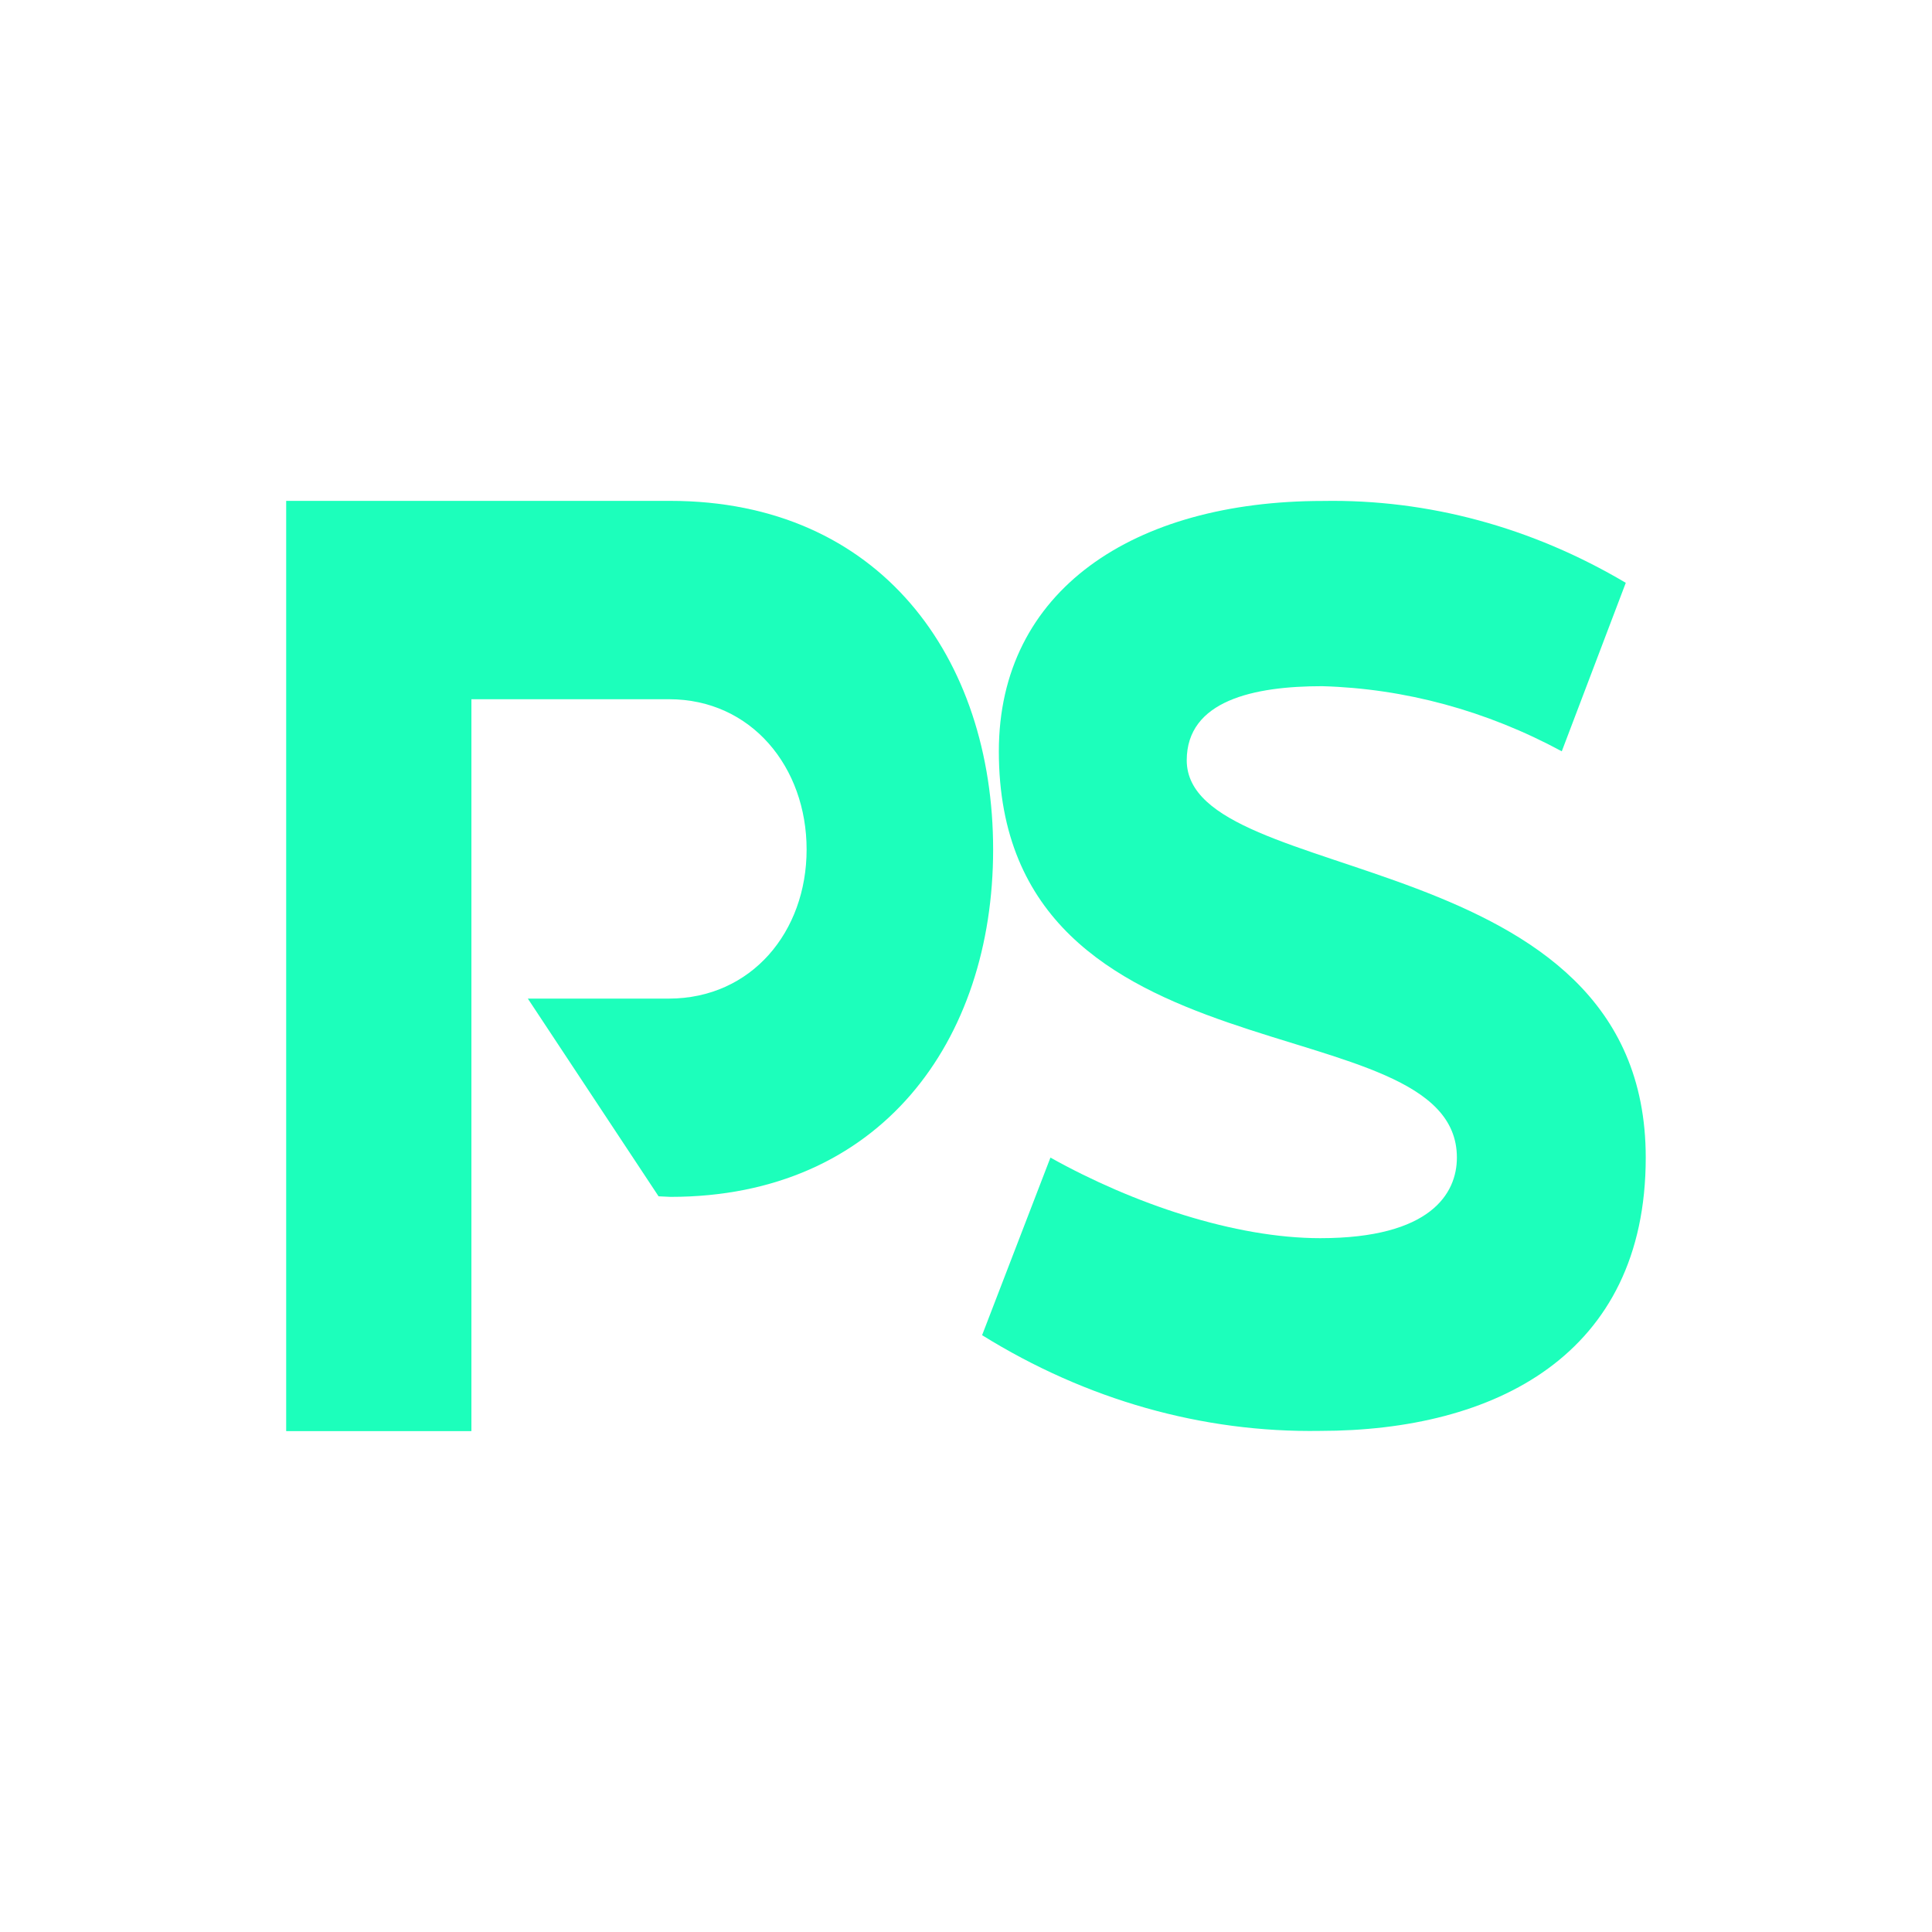
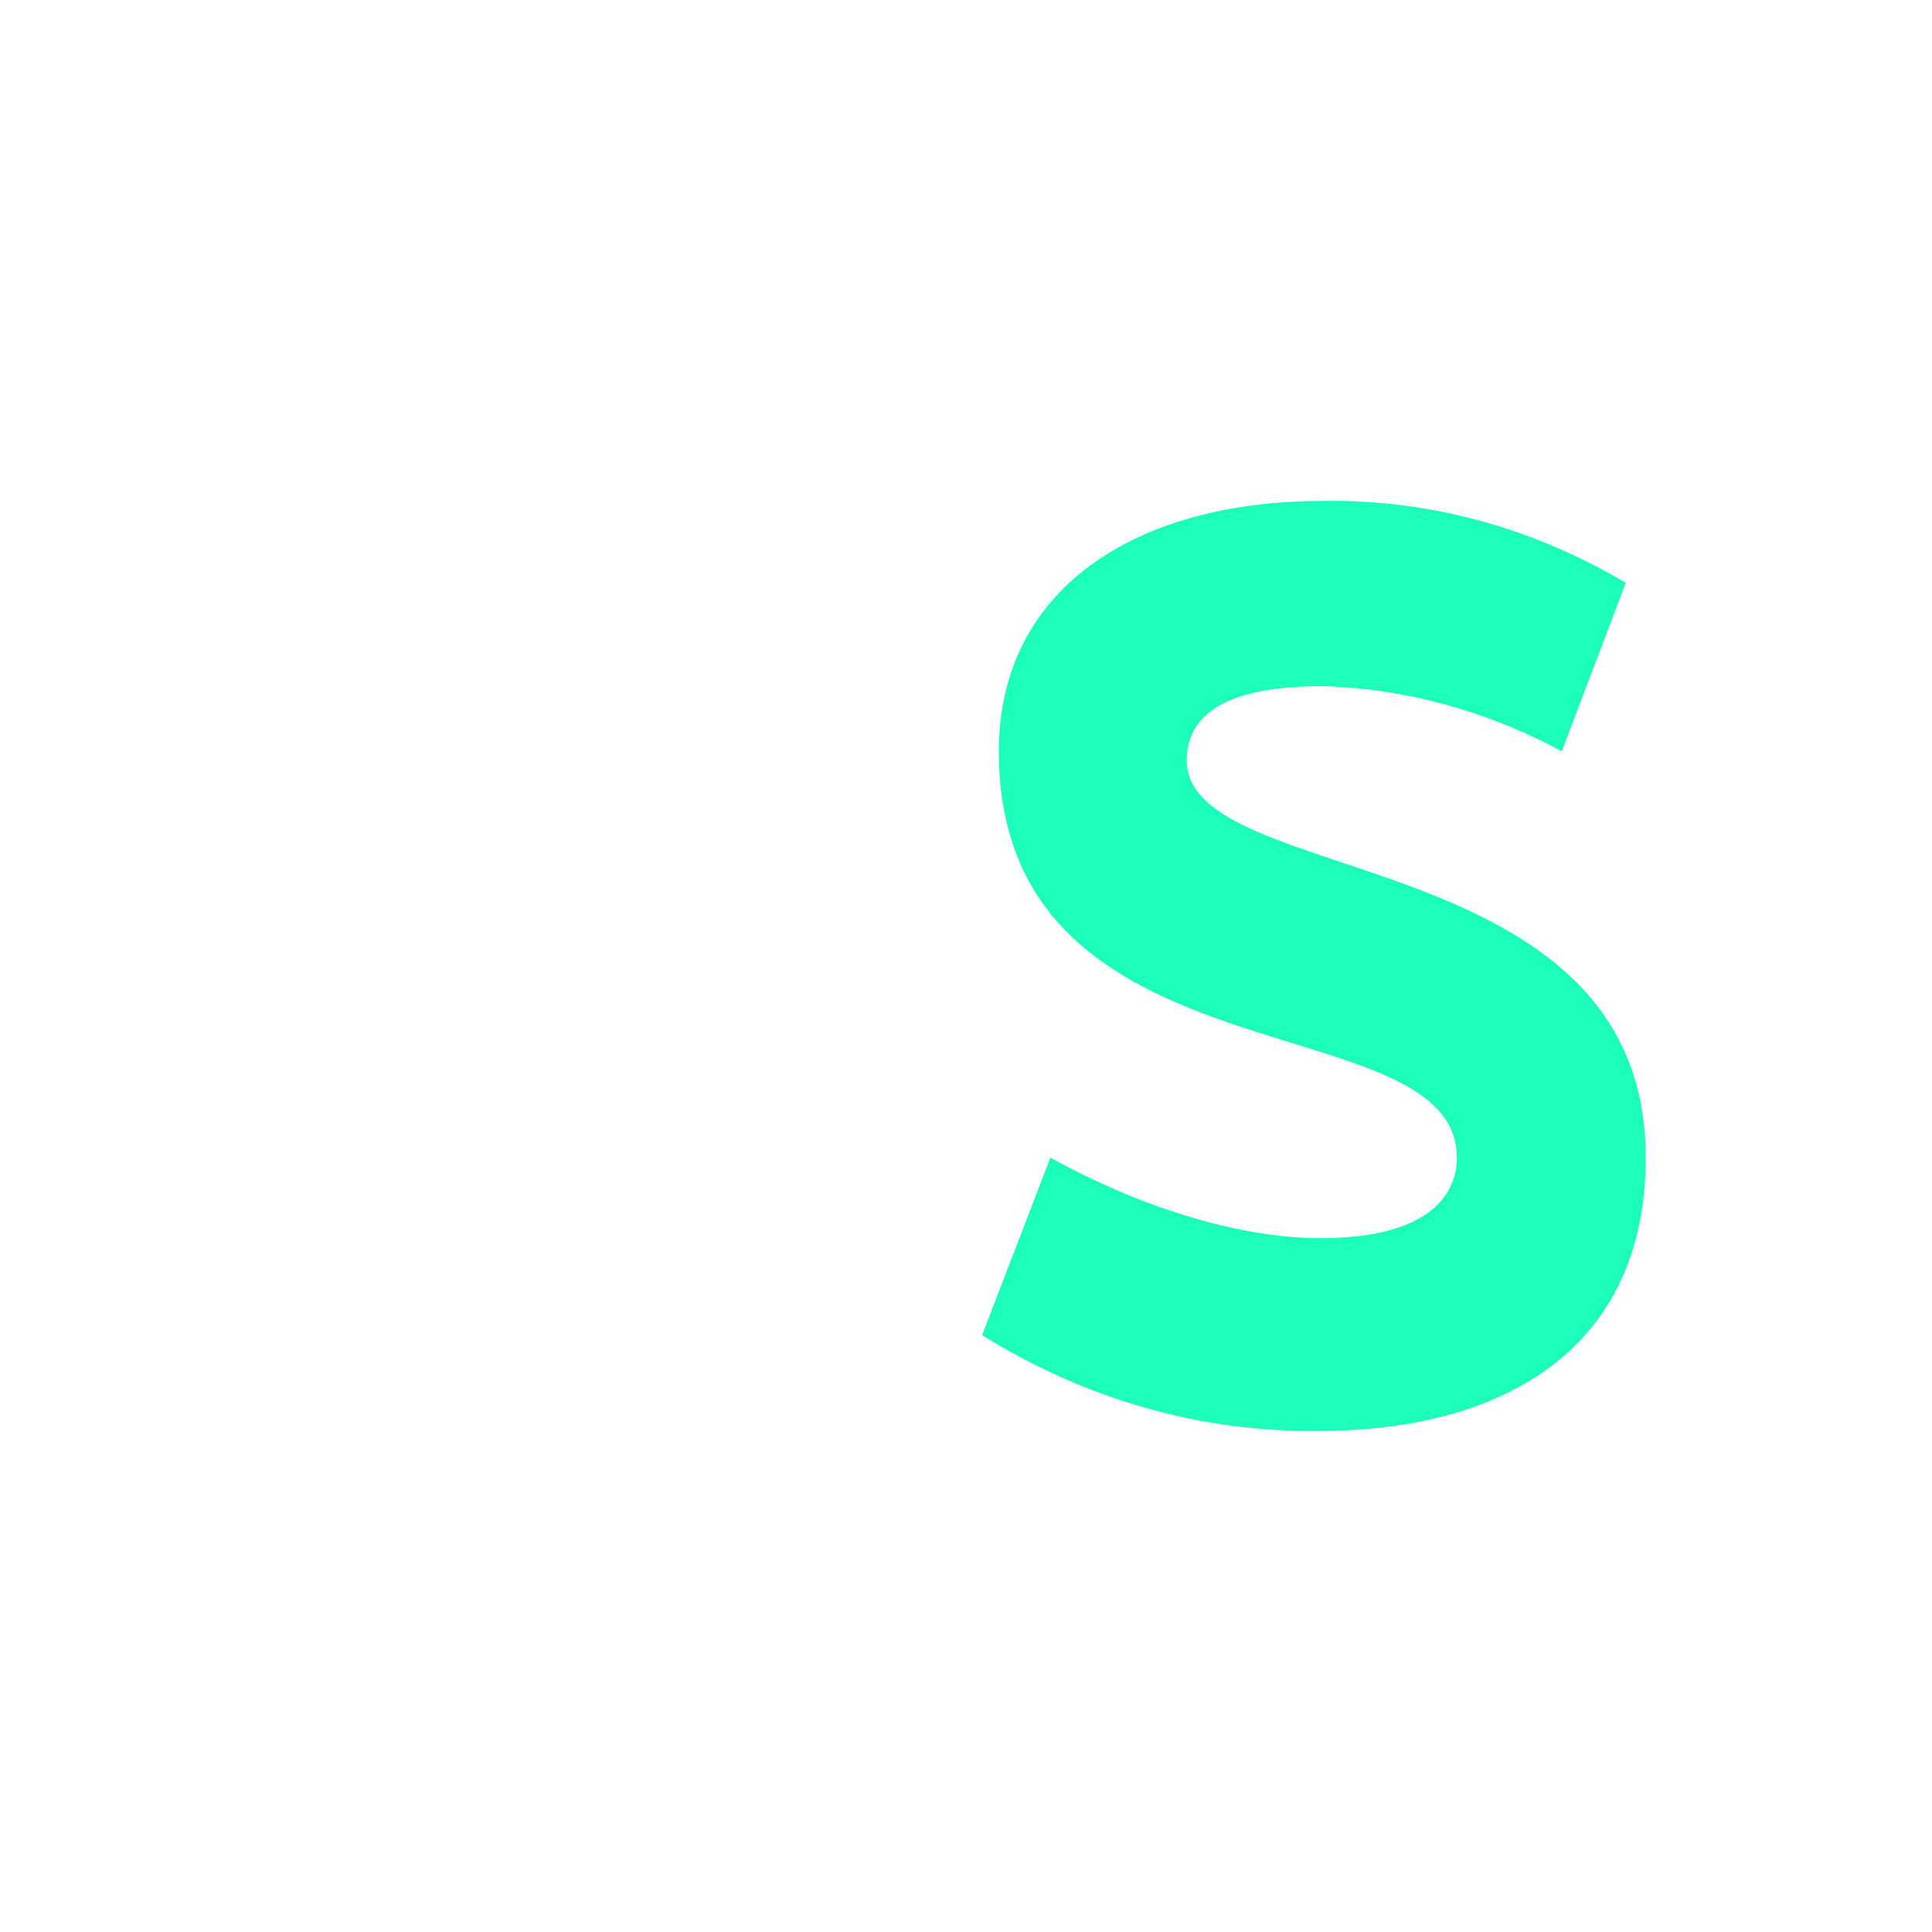
<svg xmlns="http://www.w3.org/2000/svg" width="24" height="24" viewBox="0 0 24 24" fill="none">
-   <path d="M8.325 6.222H3.555V17.778H5.856V8.686H8.311C9.335 8.686 10.02 9.531 10.02 10.553C10.02 11.576 9.334 12.403 8.311 12.405H6.557L8.181 14.861L8.33 14.868C10.935 14.868 12.337 12.932 12.337 10.553C12.337 8.174 10.934 6.222 8.325 6.222Z" fill="#1CFFBB" />
  <path d="M20.444 14.38C20.444 16.84 18.559 17.775 16.401 17.775C14.938 17.799 13.494 17.39 12.2 16.586L13.049 14.38C14.073 14.952 15.338 15.381 16.401 15.381C17.774 15.381 18.098 14.825 18.098 14.38C18.098 12.428 12.408 13.538 12.408 9.333C12.408 7.335 14.079 6.223 16.434 6.223C17.739 6.2 19.03 6.549 20.196 7.24L19.401 9.333C18.466 8.828 17.453 8.553 16.425 8.524C15.578 8.524 14.742 8.701 14.742 9.446C14.748 11.048 20.444 10.444 20.444 14.38Z" fill="#1CFFBB" />
</svg>